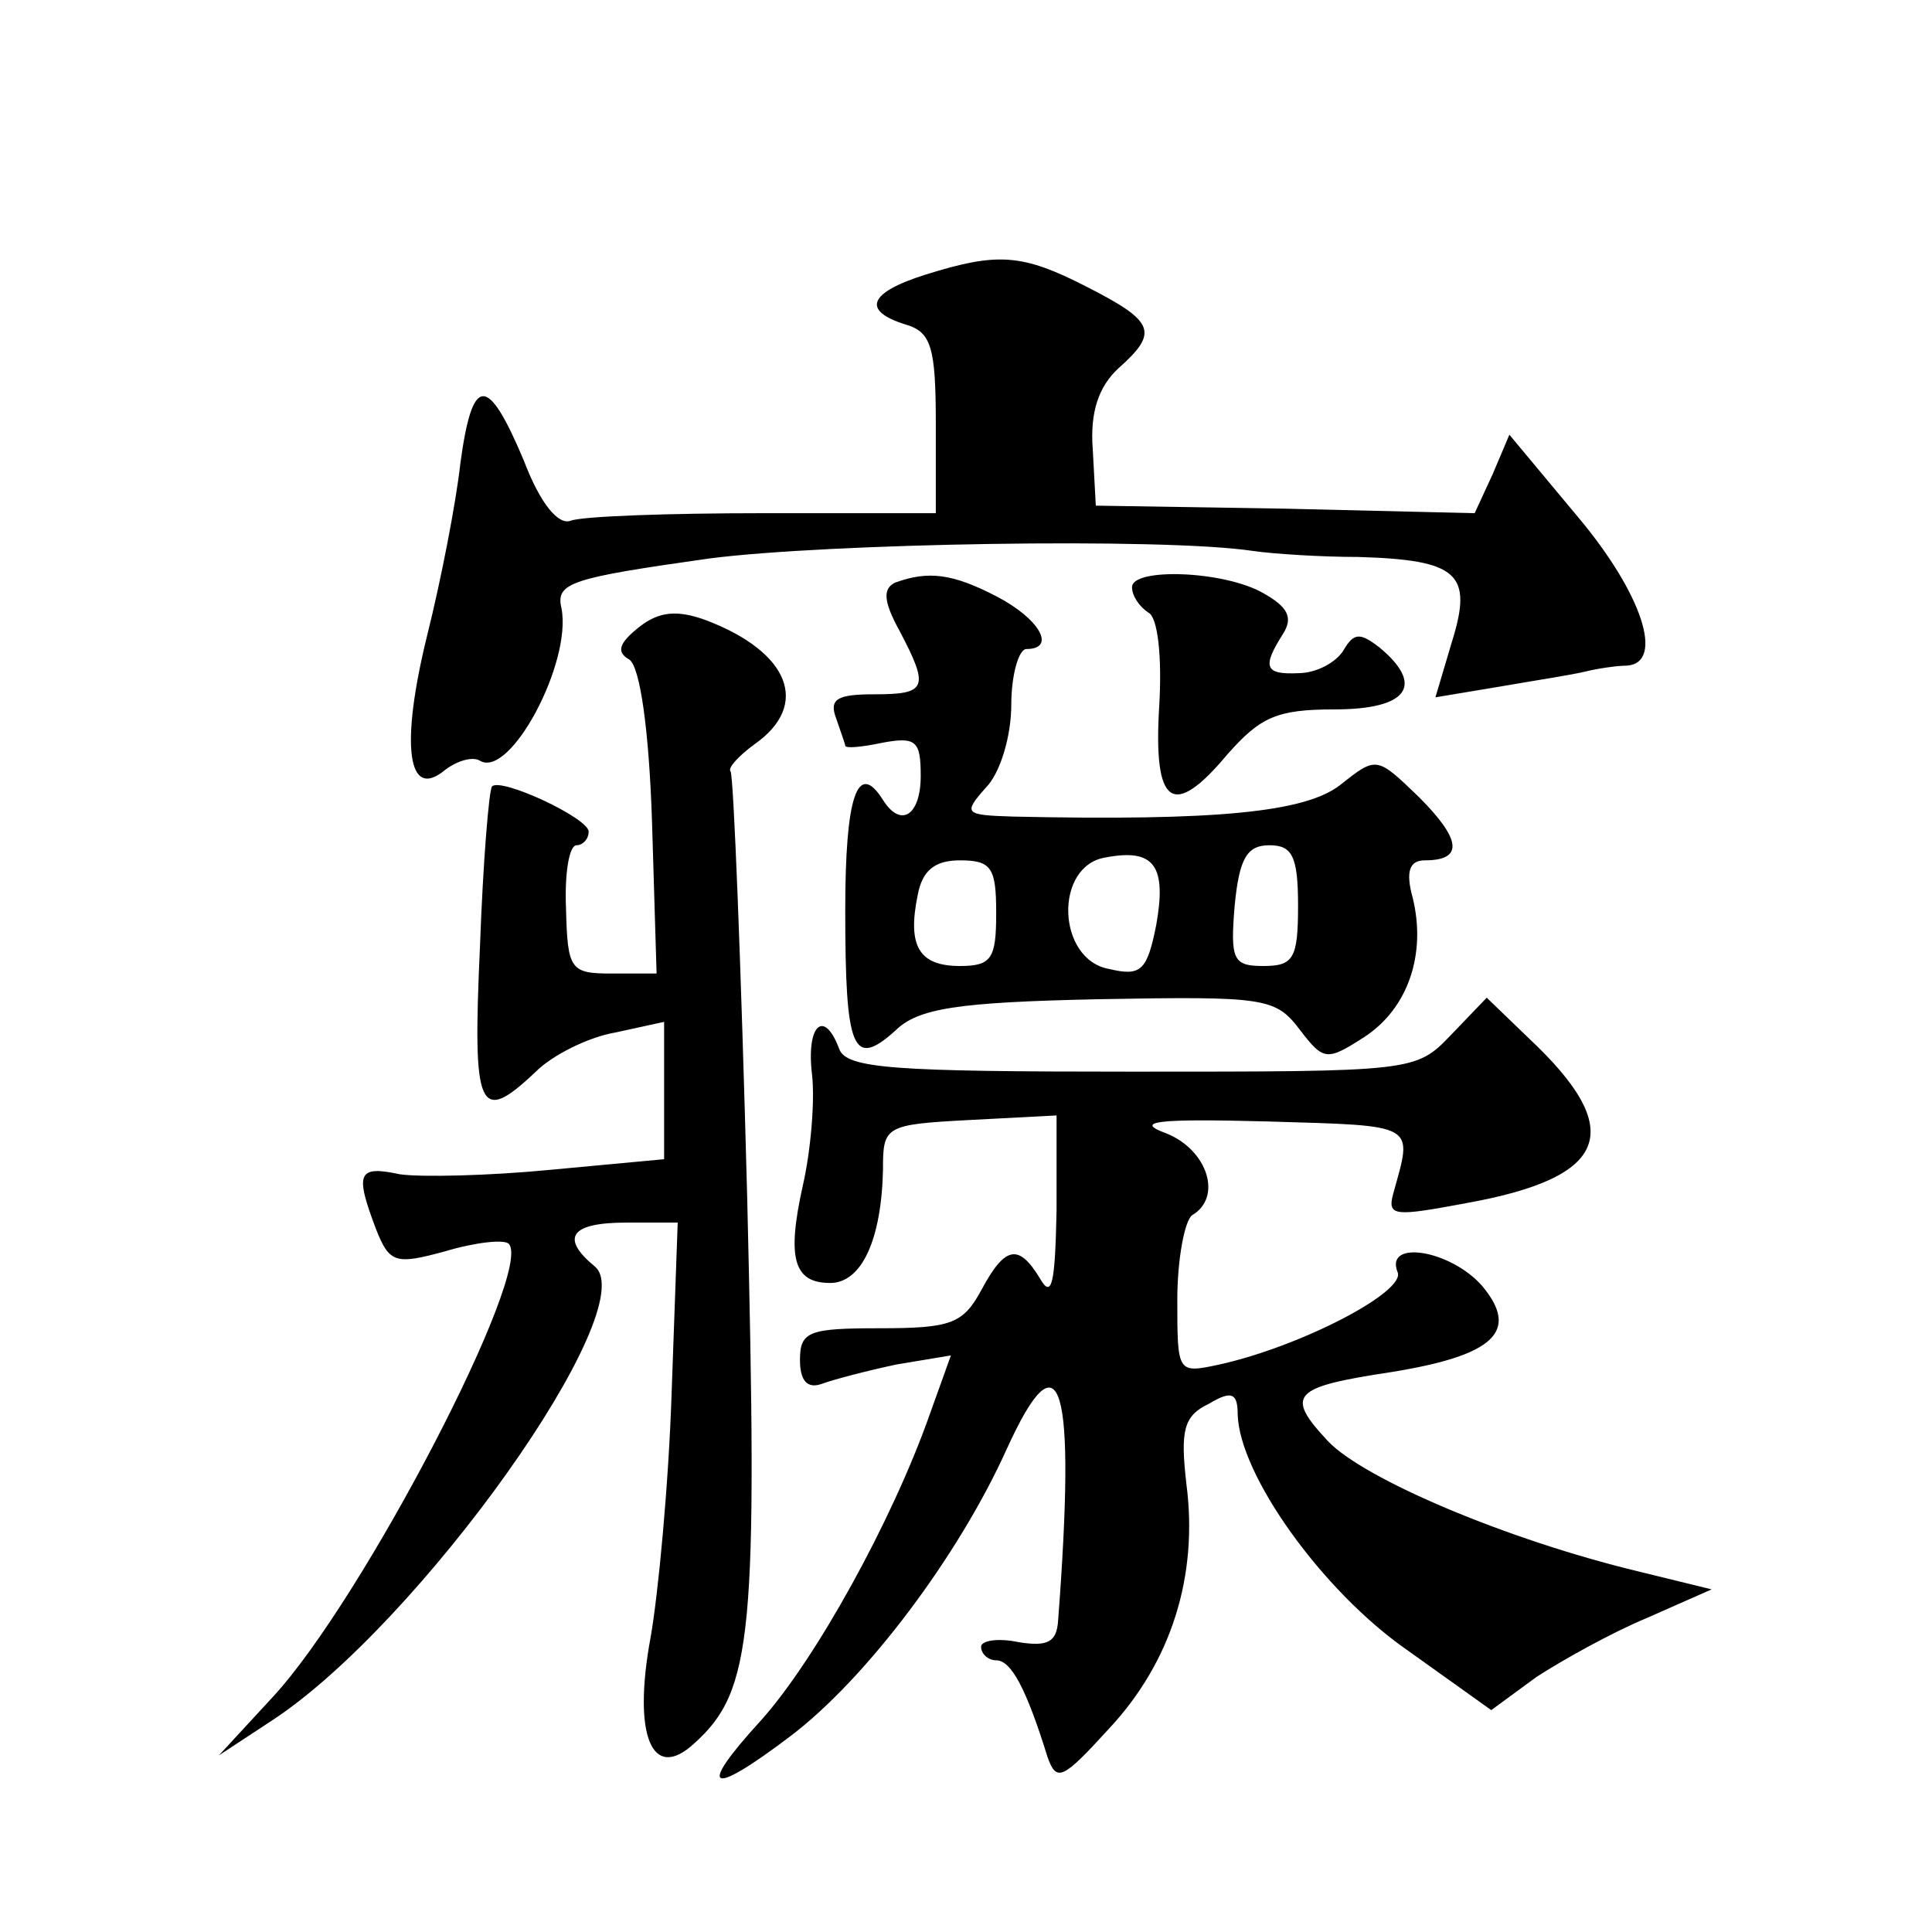
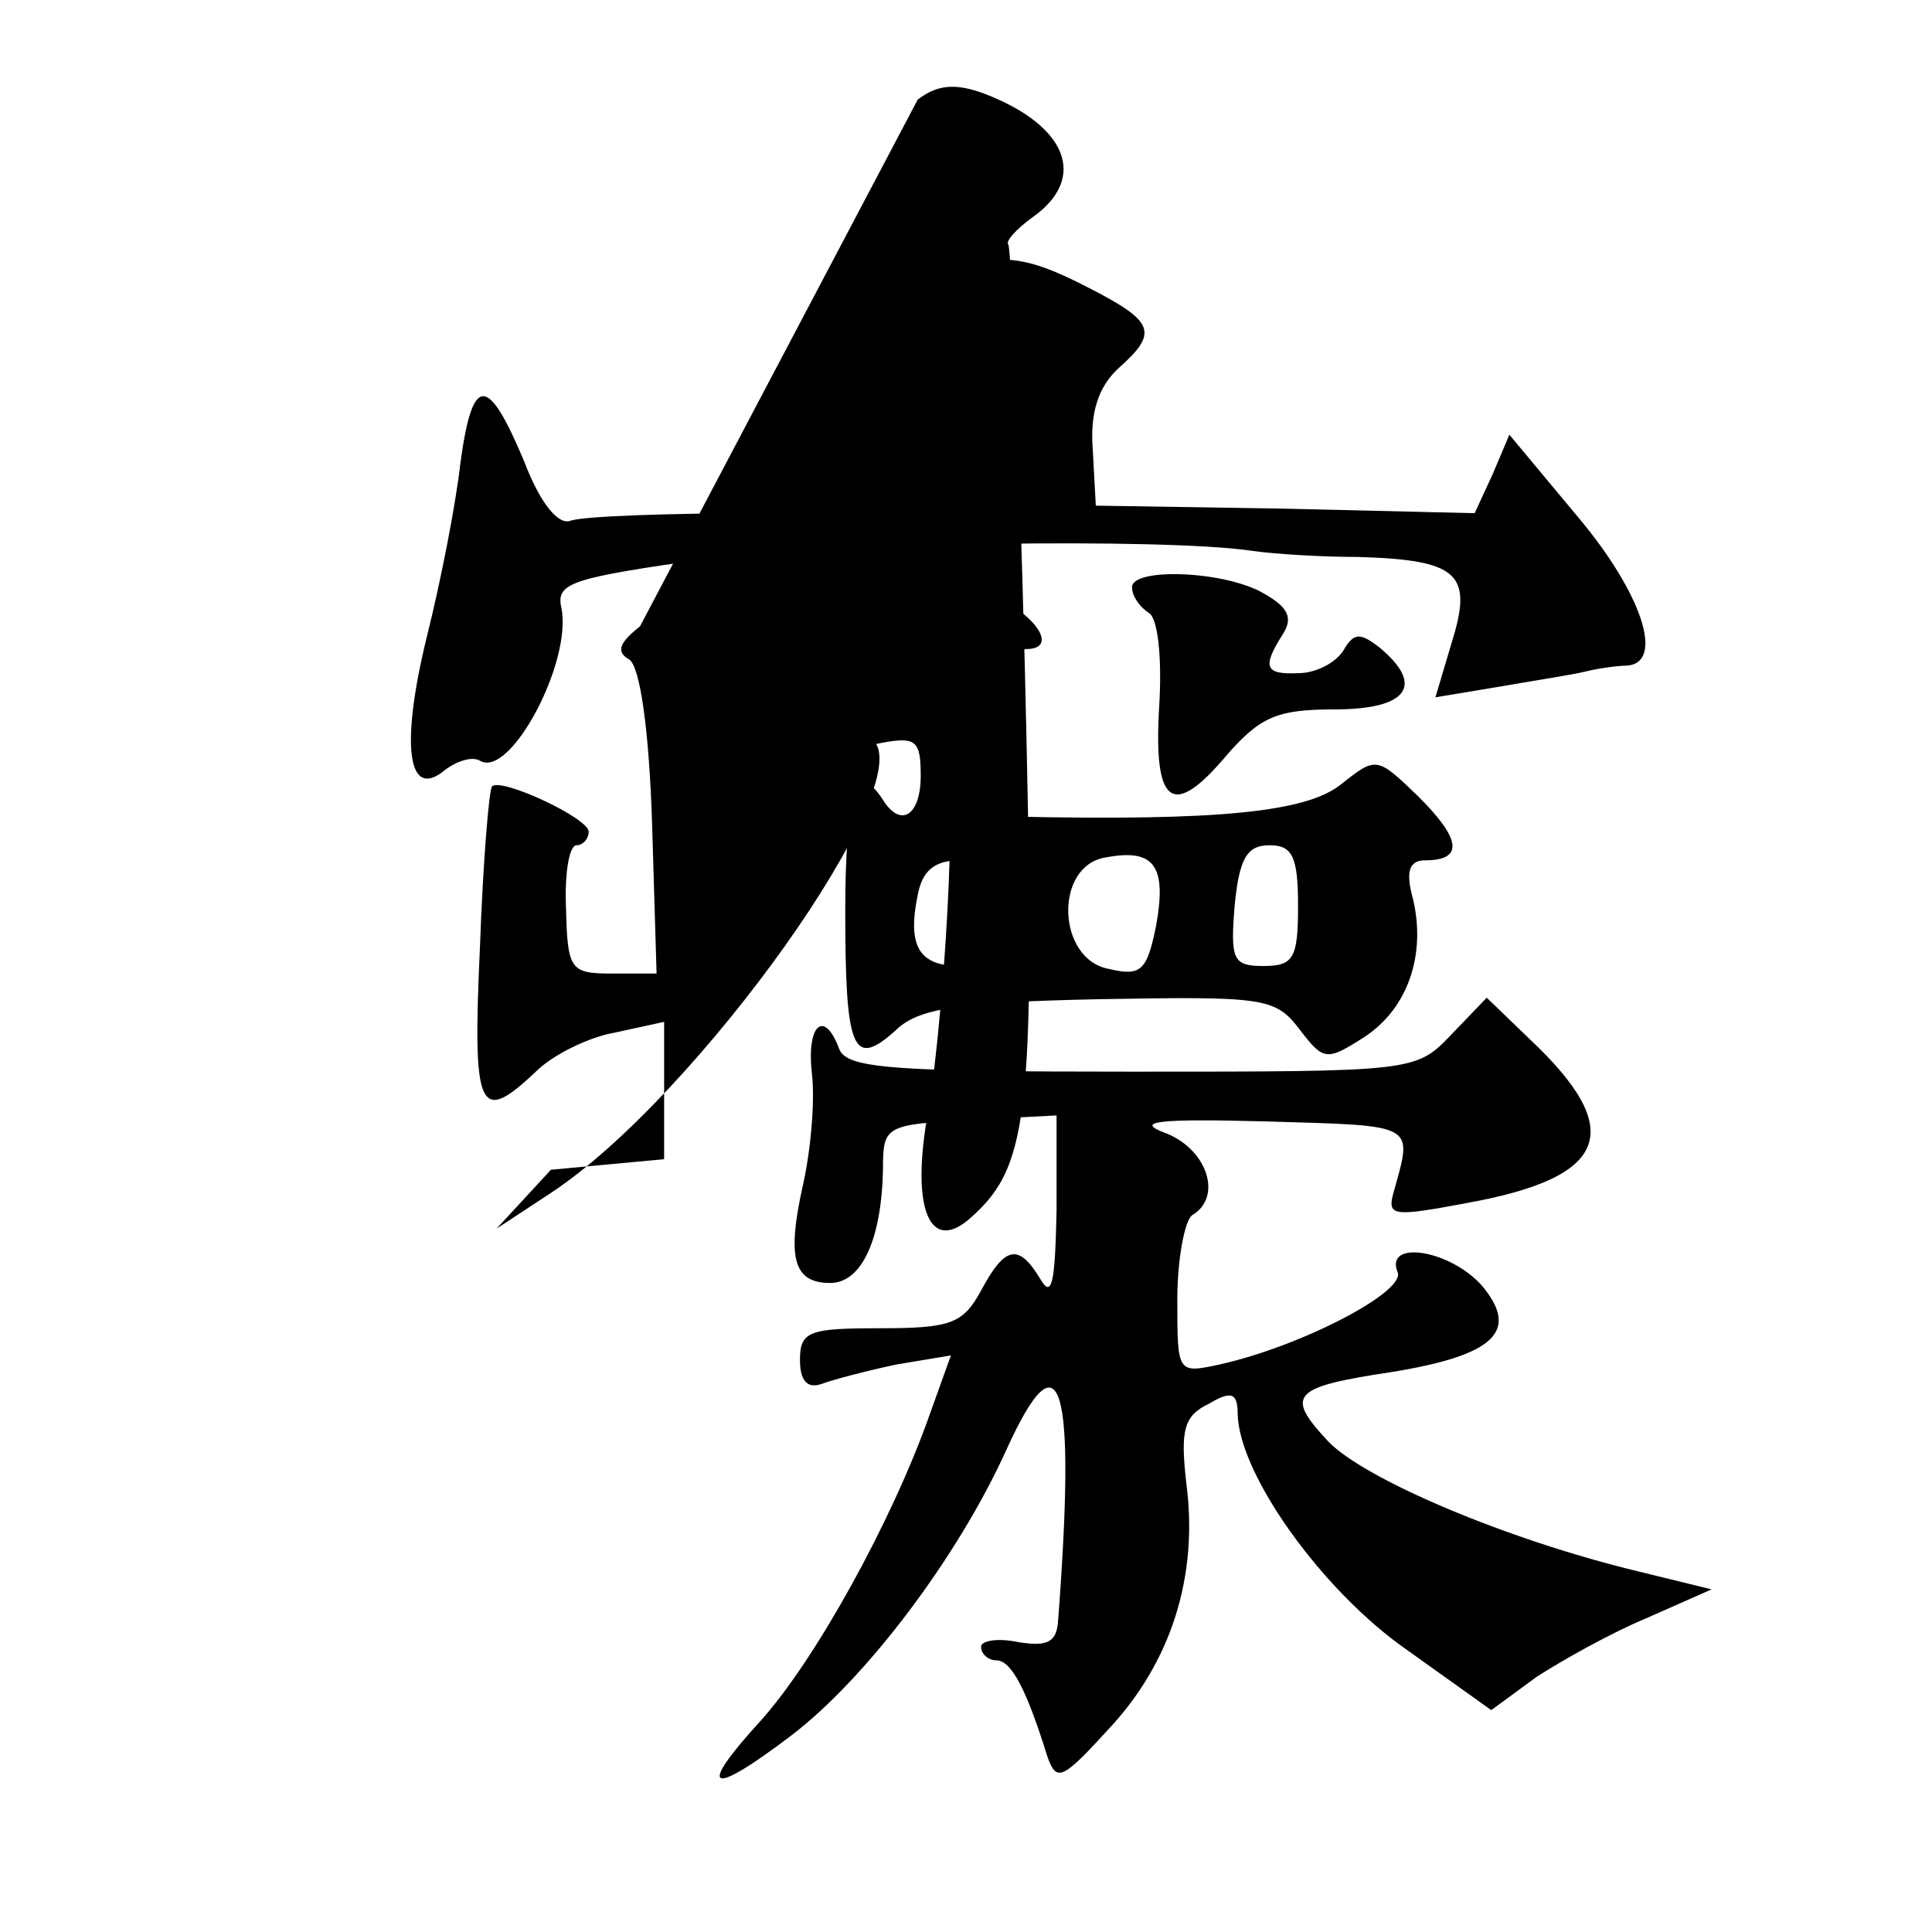
<svg xmlns="http://www.w3.org/2000/svg" version="1.0" width="128pt" height="128pt" viewBox="0 0 128 128" preserveAspectRatio="xMidYMid meet">
  <g transform="translate(0,128) scale(0.1,-0.1)" fill="#0" stroke="none">
-     <path d="M613 1098 c-38 -12 -42 -24 -13 -33 17 -5 20 -15 20 -66 l0 -59 -114 0 c-63 0 -120 -2 -128 -5 -8 -3 -20 11 -31 40 -24 57 -34 57 -42 -2 -3 -27 -13 -78 -22 -114 -18 -73 -13 -110 12 -89 8 6 18 9 23 6 20 -12 61 65 54 101 -4 17 6 20 98 33 77 10 300 14 360 5 14 -2 45 -4 70 -4 66 -2 76 -11 62 -56 l-11 -37 42 7 c23 4 49 8 57 10 8 2 21 4 28 4 25 2 10 48 -33 99 l-45 54 -11 -26 -12 -26 -126 3 -125 2 -2 37 c-2 25 4 42 17 54 27 24 24 31 -21 54 -43 22 -59 23 -107 8z M593 894 c-8 -4 -8 -12 3 -32 20 -38 18 -42 -17 -42 -24 0 -30 -3 -25 -16 3 -9 6 -17 6 -18 0 -2 11 -1 25 2 22 4 25 1 25 -22 0 -26 -13 -35 -25 -16 -17 27 -25 2 -25 -73 0 -93 5 -105 33 -80 15 15 41 19 135 21 110 2 117 1 133 -20 16 -21 18 -21 43 -5 29 19 41 55 32 92 -5 18 -2 25 8 25 26 0 24 14 -4 42 -28 27 -28 27 -52 8 -23 -18 -81 -24 -217 -21 -32 1 -33 2 -18 19 10 10 17 35 17 55 0 20 5 37 10 37 20 0 9 20 -20 35 -29 15 -45 17 -67 9z m173 -227 c-6 -30 -10 -34 -31 -29 -35 6 -37 69 -2 74 32 6 40 -6 33 -45z m94 13 c0 -35 -3 -40 -23 -40 -20 0 -22 4 -19 40 3 31 8 40 23 40 15 0 19 -7 19 -40z m-200 -5 c0 -30 -3 -35 -24 -35 -27 0 -35 13 -28 47 3 16 11 23 28 23 21 0 24 -5 24 -35z M750 891 c0 -6 5 -13 11 -17 6 -3 9 -29 7 -62 -4 -66 9 -75 45 -32 22 25 33 30 71 30 49 0 60 16 30 41 -13 10 -17 10 -24 -2 -5 -8 -18 -15 -30 -15 -22 -1 -24 4 -10 26 7 11 3 18 -13 27 -26 15 -87 17 -87 4z M424 865 c-14 -11 -16 -17 -7 -22 7 -5 13 -46 15 -108 l3 -100 -29 0 c-28 0 -30 2 -31 43 -1 23 2 42 7 42 4 0 8 4 8 9 0 9 -58 36 -64 30 -2 -2 -6 -50 -8 -106 -5 -109 -1 -119 37 -83 11 11 35 23 53 26 l32 7 0 -46 0 -45 -75 -7 c-41 -4 -86 -5 -100 -3 -28 6 -30 1 -16 -36 9 -23 13 -24 46 -15 20 6 39 8 42 5 17 -17 -96 -235 -156 -300 l-36 -39 35 23 c98 64 247 274 214 301 -23 19 -16 29 21 29 l34 0 -4 -112 c-2 -62 -9 -135 -14 -163 -12 -65 1 -96 29 -70 39 35 42 73 35 363 -4 152 -9 279 -11 281 -2 2 5 10 16 18 37 26 23 61 -32 82 -19 7 -31 6 -44 -4z M961 594 c-23 -24 -25 -24 -211 -24 -158 0 -189 2 -194 15 -10 27 -22 16 -18 -17 2 -18 -1 -51 -6 -73 -11 -49 -6 -65 18 -65 21 0 34 29 35 75 0 29 1 30 58 33 l57 3 0 -63 c-1 -48 -3 -59 -11 -45 -14 23 -23 22 -39 -8 -12 -22 -20 -25 -67 -25 -47 0 -53 -2 -53 -21 0 -14 5 -19 14 -16 8 3 31 9 50 13 l36 6 -14 -39 c-25 -71 -76 -163 -112 -203 -43 -47 -34 -51 20 -10 50 38 111 119 143 190 36 79 46 44 34 -114 -1 -14 -7 -17 -26 -14 -14 3 -25 1 -25 -3 0 -5 5 -9 10 -9 10 0 20 -19 34 -64 6 -17 10 -15 41 19 41 44 59 101 51 162 -4 35 -2 45 15 53 15 9 19 7 19 -7 1 -40 56 -117 112 -156 l56 -40 30 22 c17 11 49 29 73 39 l43 19 -49 12 c-87 21 -181 61 -205 86 -29 31 -24 36 42 46 68 11 85 27 60 57 -21 24 -65 31 -56 9 5 -13 -64 -49 -118 -61 -28 -6 -28 -6 -28 43 0 27 5 53 10 56 20 12 10 43 -17 54 -22 8 -8 10 67 8 100 -3 96 -1 83 -48 -4 -15 1 -15 49 -6 94 17 106 48 41 109 l-28 27 -24 -25z" />
+     <path d="M613 1098 c-38 -12 -42 -24 -13 -33 17 -5 20 -15 20 -66 l0 -59 -114 0 c-63 0 -120 -2 -128 -5 -8 -3 -20 11 -31 40 -24 57 -34 57 -42 -2 -3 -27 -13 -78 -22 -114 -18 -73 -13 -110 12 -89 8 6 18 9 23 6 20 -12 61 65 54 101 -4 17 6 20 98 33 77 10 300 14 360 5 14 -2 45 -4 70 -4 66 -2 76 -11 62 -56 l-11 -37 42 7 c23 4 49 8 57 10 8 2 21 4 28 4 25 2 10 48 -33 99 l-45 54 -11 -26 -12 -26 -126 3 -125 2 -2 37 c-2 25 4 42 17 54 27 24 24 31 -21 54 -43 22 -59 23 -107 8z M593 894 c-8 -4 -8 -12 3 -32 20 -38 18 -42 -17 -42 -24 0 -30 -3 -25 -16 3 -9 6 -17 6 -18 0 -2 11 -1 25 2 22 4 25 1 25 -22 0 -26 -13 -35 -25 -16 -17 27 -25 2 -25 -73 0 -93 5 -105 33 -80 15 15 41 19 135 21 110 2 117 1 133 -20 16 -21 18 -21 43 -5 29 19 41 55 32 92 -5 18 -2 25 8 25 26 0 24 14 -4 42 -28 27 -28 27 -52 8 -23 -18 -81 -24 -217 -21 -32 1 -33 2 -18 19 10 10 17 35 17 55 0 20 5 37 10 37 20 0 9 20 -20 35 -29 15 -45 17 -67 9z m173 -227 c-6 -30 -10 -34 -31 -29 -35 6 -37 69 -2 74 32 6 40 -6 33 -45z m94 13 c0 -35 -3 -40 -23 -40 -20 0 -22 4 -19 40 3 31 8 40 23 40 15 0 19 -7 19 -40z m-200 -5 c0 -30 -3 -35 -24 -35 -27 0 -35 13 -28 47 3 16 11 23 28 23 21 0 24 -5 24 -35z M750 891 c0 -6 5 -13 11 -17 6 -3 9 -29 7 -62 -4 -66 9 -75 45 -32 22 25 33 30 71 30 49 0 60 16 30 41 -13 10 -17 10 -24 -2 -5 -8 -18 -15 -30 -15 -22 -1 -24 4 -10 26 7 11 3 18 -13 27 -26 15 -87 17 -87 4z M424 865 c-14 -11 -16 -17 -7 -22 7 -5 13 -46 15 -108 l3 -100 -29 0 c-28 0 -30 2 -31 43 -1 23 2 42 7 42 4 0 8 4 8 9 0 9 -58 36 -64 30 -2 -2 -6 -50 -8 -106 -5 -109 -1 -119 37 -83 11 11 35 23 53 26 l32 7 0 -46 0 -45 -75 -7 l-36 -39 35 23 c98 64 247 274 214 301 -23 19 -16 29 21 29 l34 0 -4 -112 c-2 -62 -9 -135 -14 -163 -12 -65 1 -96 29 -70 39 35 42 73 35 363 -4 152 -9 279 -11 281 -2 2 5 10 16 18 37 26 23 61 -32 82 -19 7 -31 6 -44 -4z M961 594 c-23 -24 -25 -24 -211 -24 -158 0 -189 2 -194 15 -10 27 -22 16 -18 -17 2 -18 -1 -51 -6 -73 -11 -49 -6 -65 18 -65 21 0 34 29 35 75 0 29 1 30 58 33 l57 3 0 -63 c-1 -48 -3 -59 -11 -45 -14 23 -23 22 -39 -8 -12 -22 -20 -25 -67 -25 -47 0 -53 -2 -53 -21 0 -14 5 -19 14 -16 8 3 31 9 50 13 l36 6 -14 -39 c-25 -71 -76 -163 -112 -203 -43 -47 -34 -51 20 -10 50 38 111 119 143 190 36 79 46 44 34 -114 -1 -14 -7 -17 -26 -14 -14 3 -25 1 -25 -3 0 -5 5 -9 10 -9 10 0 20 -19 34 -64 6 -17 10 -15 41 19 41 44 59 101 51 162 -4 35 -2 45 15 53 15 9 19 7 19 -7 1 -40 56 -117 112 -156 l56 -40 30 22 c17 11 49 29 73 39 l43 19 -49 12 c-87 21 -181 61 -205 86 -29 31 -24 36 42 46 68 11 85 27 60 57 -21 24 -65 31 -56 9 5 -13 -64 -49 -118 -61 -28 -6 -28 -6 -28 43 0 27 5 53 10 56 20 12 10 43 -17 54 -22 8 -8 10 67 8 100 -3 96 -1 83 -48 -4 -15 1 -15 49 -6 94 17 106 48 41 109 l-28 27 -24 -25z" />
  </g>
</svg>